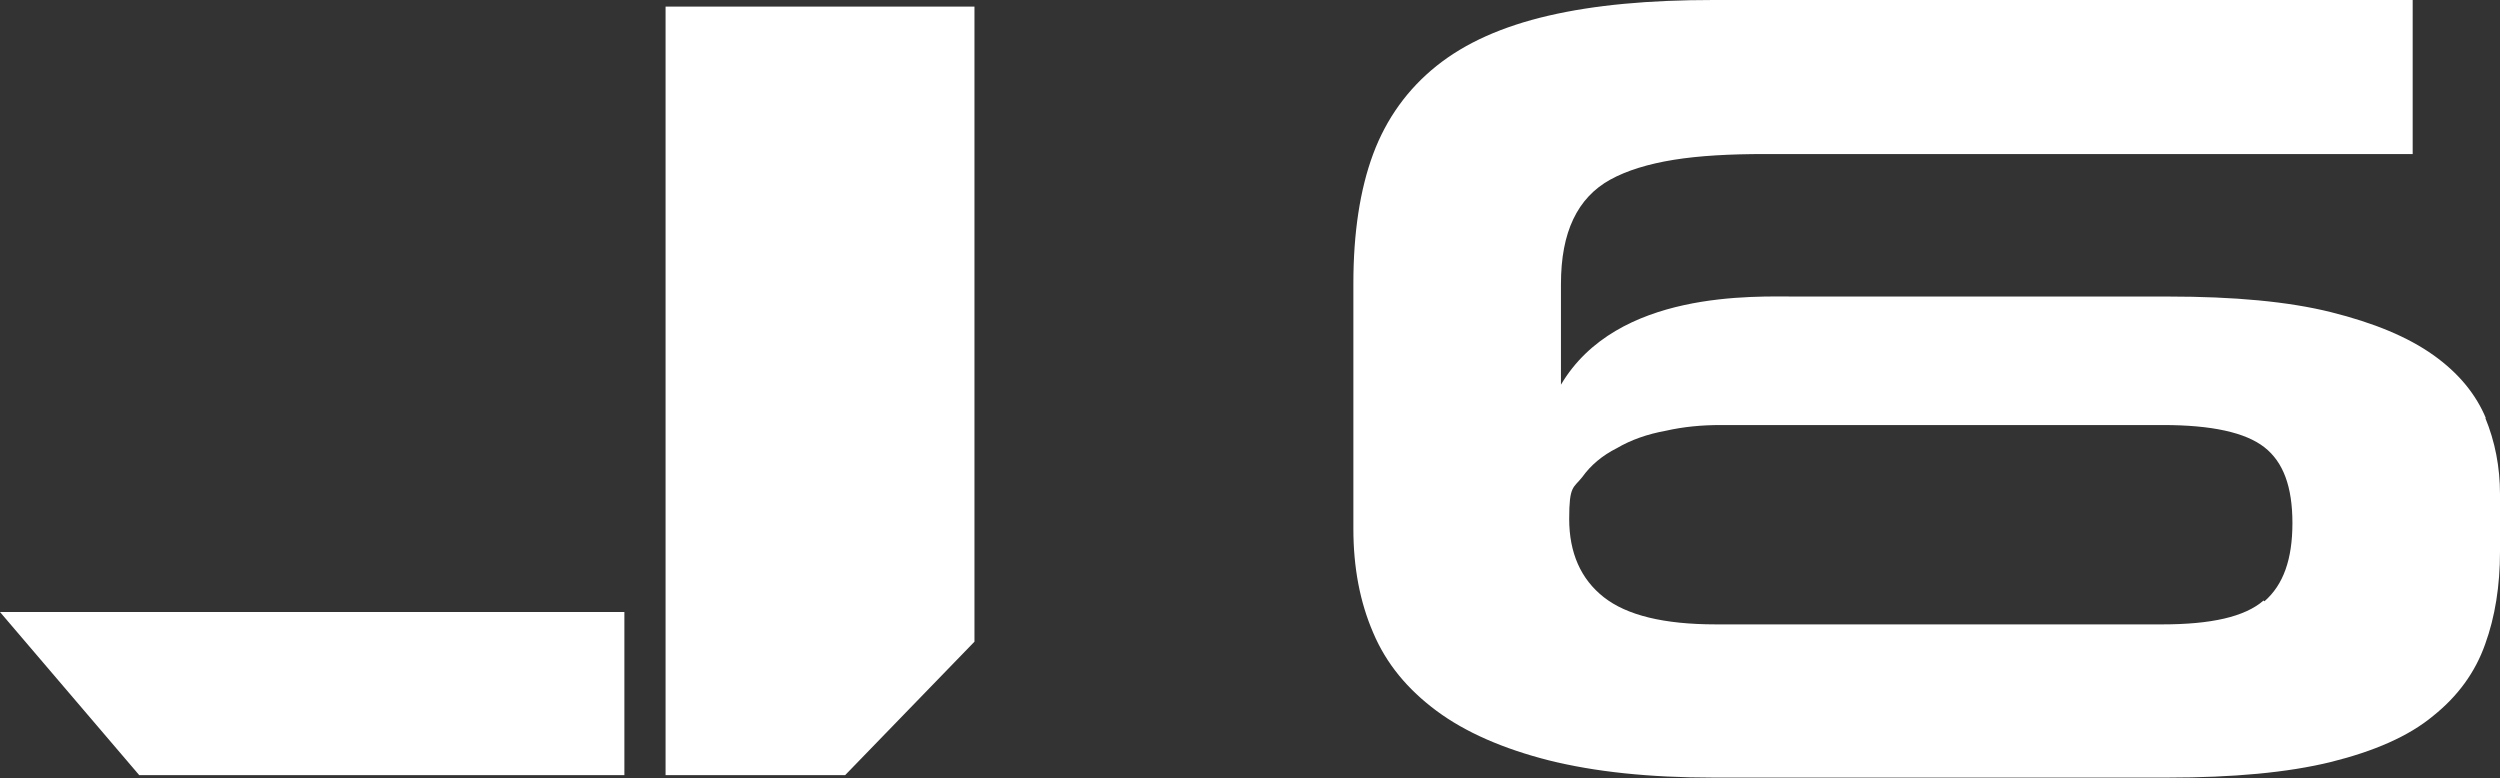
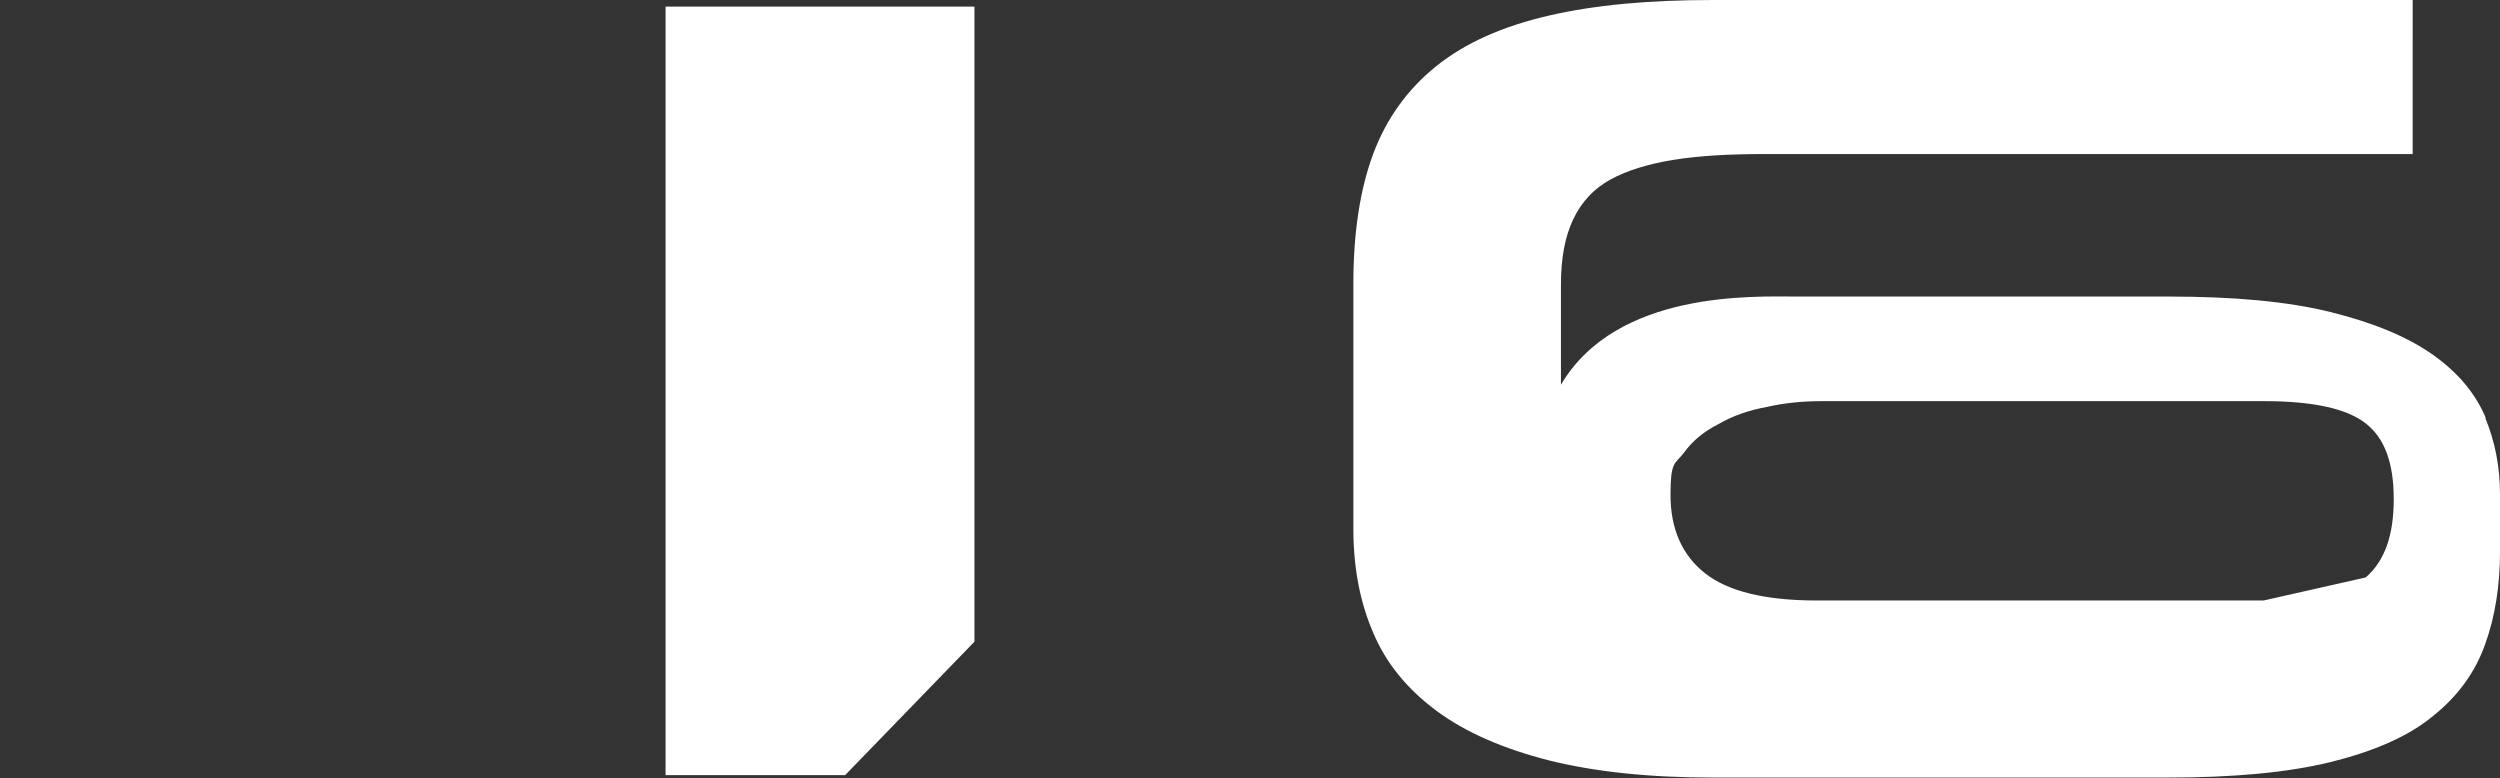
<svg xmlns="http://www.w3.org/2000/svg" id="Layer_1" viewBox="0 0 303.5 94.5">
  <rect x="0" y="0" width="303.5" height="94.5" fill="#333333" stroke="none" />
  <defs>
    <style>      .st0 {        fill: #fff;      }    </style>
  </defs>
-   <polygon class="st0" points="16.9 94.1 75.8 94.1 75.8 74.3 0 74.3 16.9 94.1" />
  <polygon class="st0" points="80.8 .8 80.8 94.1 102.6 94.1 118.3 77.9 118.3 .8 80.8 .8" />
-   <path class="st0" d="M274.8,72.9c-2.3,2-6.4,2.9-12.3,2.9h-54.2c-6.3,0-10.8-1.1-13.6-3.3-2.8-2.2-4.2-5.4-4.2-9.5s.5-3.7,1.6-5.1c1-1.4,2.4-2.6,4.2-3.5,1.7-1,3.7-1.7,5.9-2.1,2.2-.5,4.4-.7,6.7-.7h53.7c5.9,0,10,.9,12.3,2.7,2.3,1.8,3.4,4.8,3.4,9.2s-1.1,7.5-3.4,9.5M301.8,50.8c-1.2-2.9-3.3-5.5-6.4-7.7-3.1-2.2-7.2-3.9-12.4-5.2-5.2-1.3-11.8-1.9-19.8-1.9h-45c-5.2,0-21.9-.8-28.7,10.7v-12.2c0-3.2.5-5.8,1.5-7.9,1-2.1,2.5-3.7,4.5-4.8,2-1.1,4.6-1.9,7.7-2.4,3.1-.5,6.8-.7,11.1-.7h78.6V0h-84.9c-7.8,0-14.4.6-20,1.9-5.6,1.3-10.1,3.3-13.6,6.1-3.5,2.8-6.1,6.4-7.7,10.7-1.6,4.3-2.4,9.6-2.4,15.7v29.8c0,4.7.8,8.9,2.4,12.6,1.6,3.8,4.2,6.9,7.7,9.5,3.5,2.6,8.1,4.6,13.6,6,5.6,1.4,12.2,2.1,20,2.1h55.1c8,0,14.6-.6,19.9-1.9,5.2-1.3,9.4-3.1,12.4-5.6,3-2.4,5.1-5.3,6.3-8.7,1.2-3.3,1.8-7.1,1.8-11.2v-7c0-3.3-.6-6.4-1.8-9.3" />
+   <path class="st0" d="M274.8,72.9h-54.2c-6.3,0-10.8-1.1-13.6-3.3-2.8-2.2-4.2-5.4-4.2-9.5s.5-3.7,1.6-5.1c1-1.4,2.4-2.6,4.2-3.5,1.7-1,3.7-1.7,5.9-2.1,2.2-.5,4.4-.7,6.7-.7h53.7c5.9,0,10,.9,12.3,2.7,2.3,1.8,3.4,4.8,3.4,9.2s-1.1,7.5-3.4,9.5M301.8,50.8c-1.2-2.9-3.3-5.5-6.4-7.7-3.1-2.2-7.2-3.9-12.4-5.2-5.2-1.3-11.8-1.9-19.8-1.9h-45c-5.2,0-21.9-.8-28.7,10.7v-12.2c0-3.2.5-5.8,1.5-7.9,1-2.1,2.5-3.7,4.5-4.8,2-1.1,4.6-1.9,7.7-2.4,3.1-.5,6.8-.7,11.1-.7h78.6V0h-84.9c-7.8,0-14.4.6-20,1.9-5.6,1.3-10.1,3.3-13.6,6.1-3.5,2.8-6.1,6.4-7.7,10.7-1.6,4.3-2.4,9.6-2.4,15.7v29.8c0,4.7.8,8.9,2.4,12.6,1.6,3.8,4.2,6.9,7.7,9.5,3.5,2.6,8.1,4.6,13.6,6,5.6,1.4,12.2,2.1,20,2.1h55.1c8,0,14.6-.6,19.9-1.9,5.2-1.3,9.4-3.1,12.4-5.6,3-2.4,5.1-5.3,6.3-8.7,1.2-3.3,1.8-7.1,1.8-11.2v-7c0-3.3-.6-6.4-1.8-9.3" />
</svg>